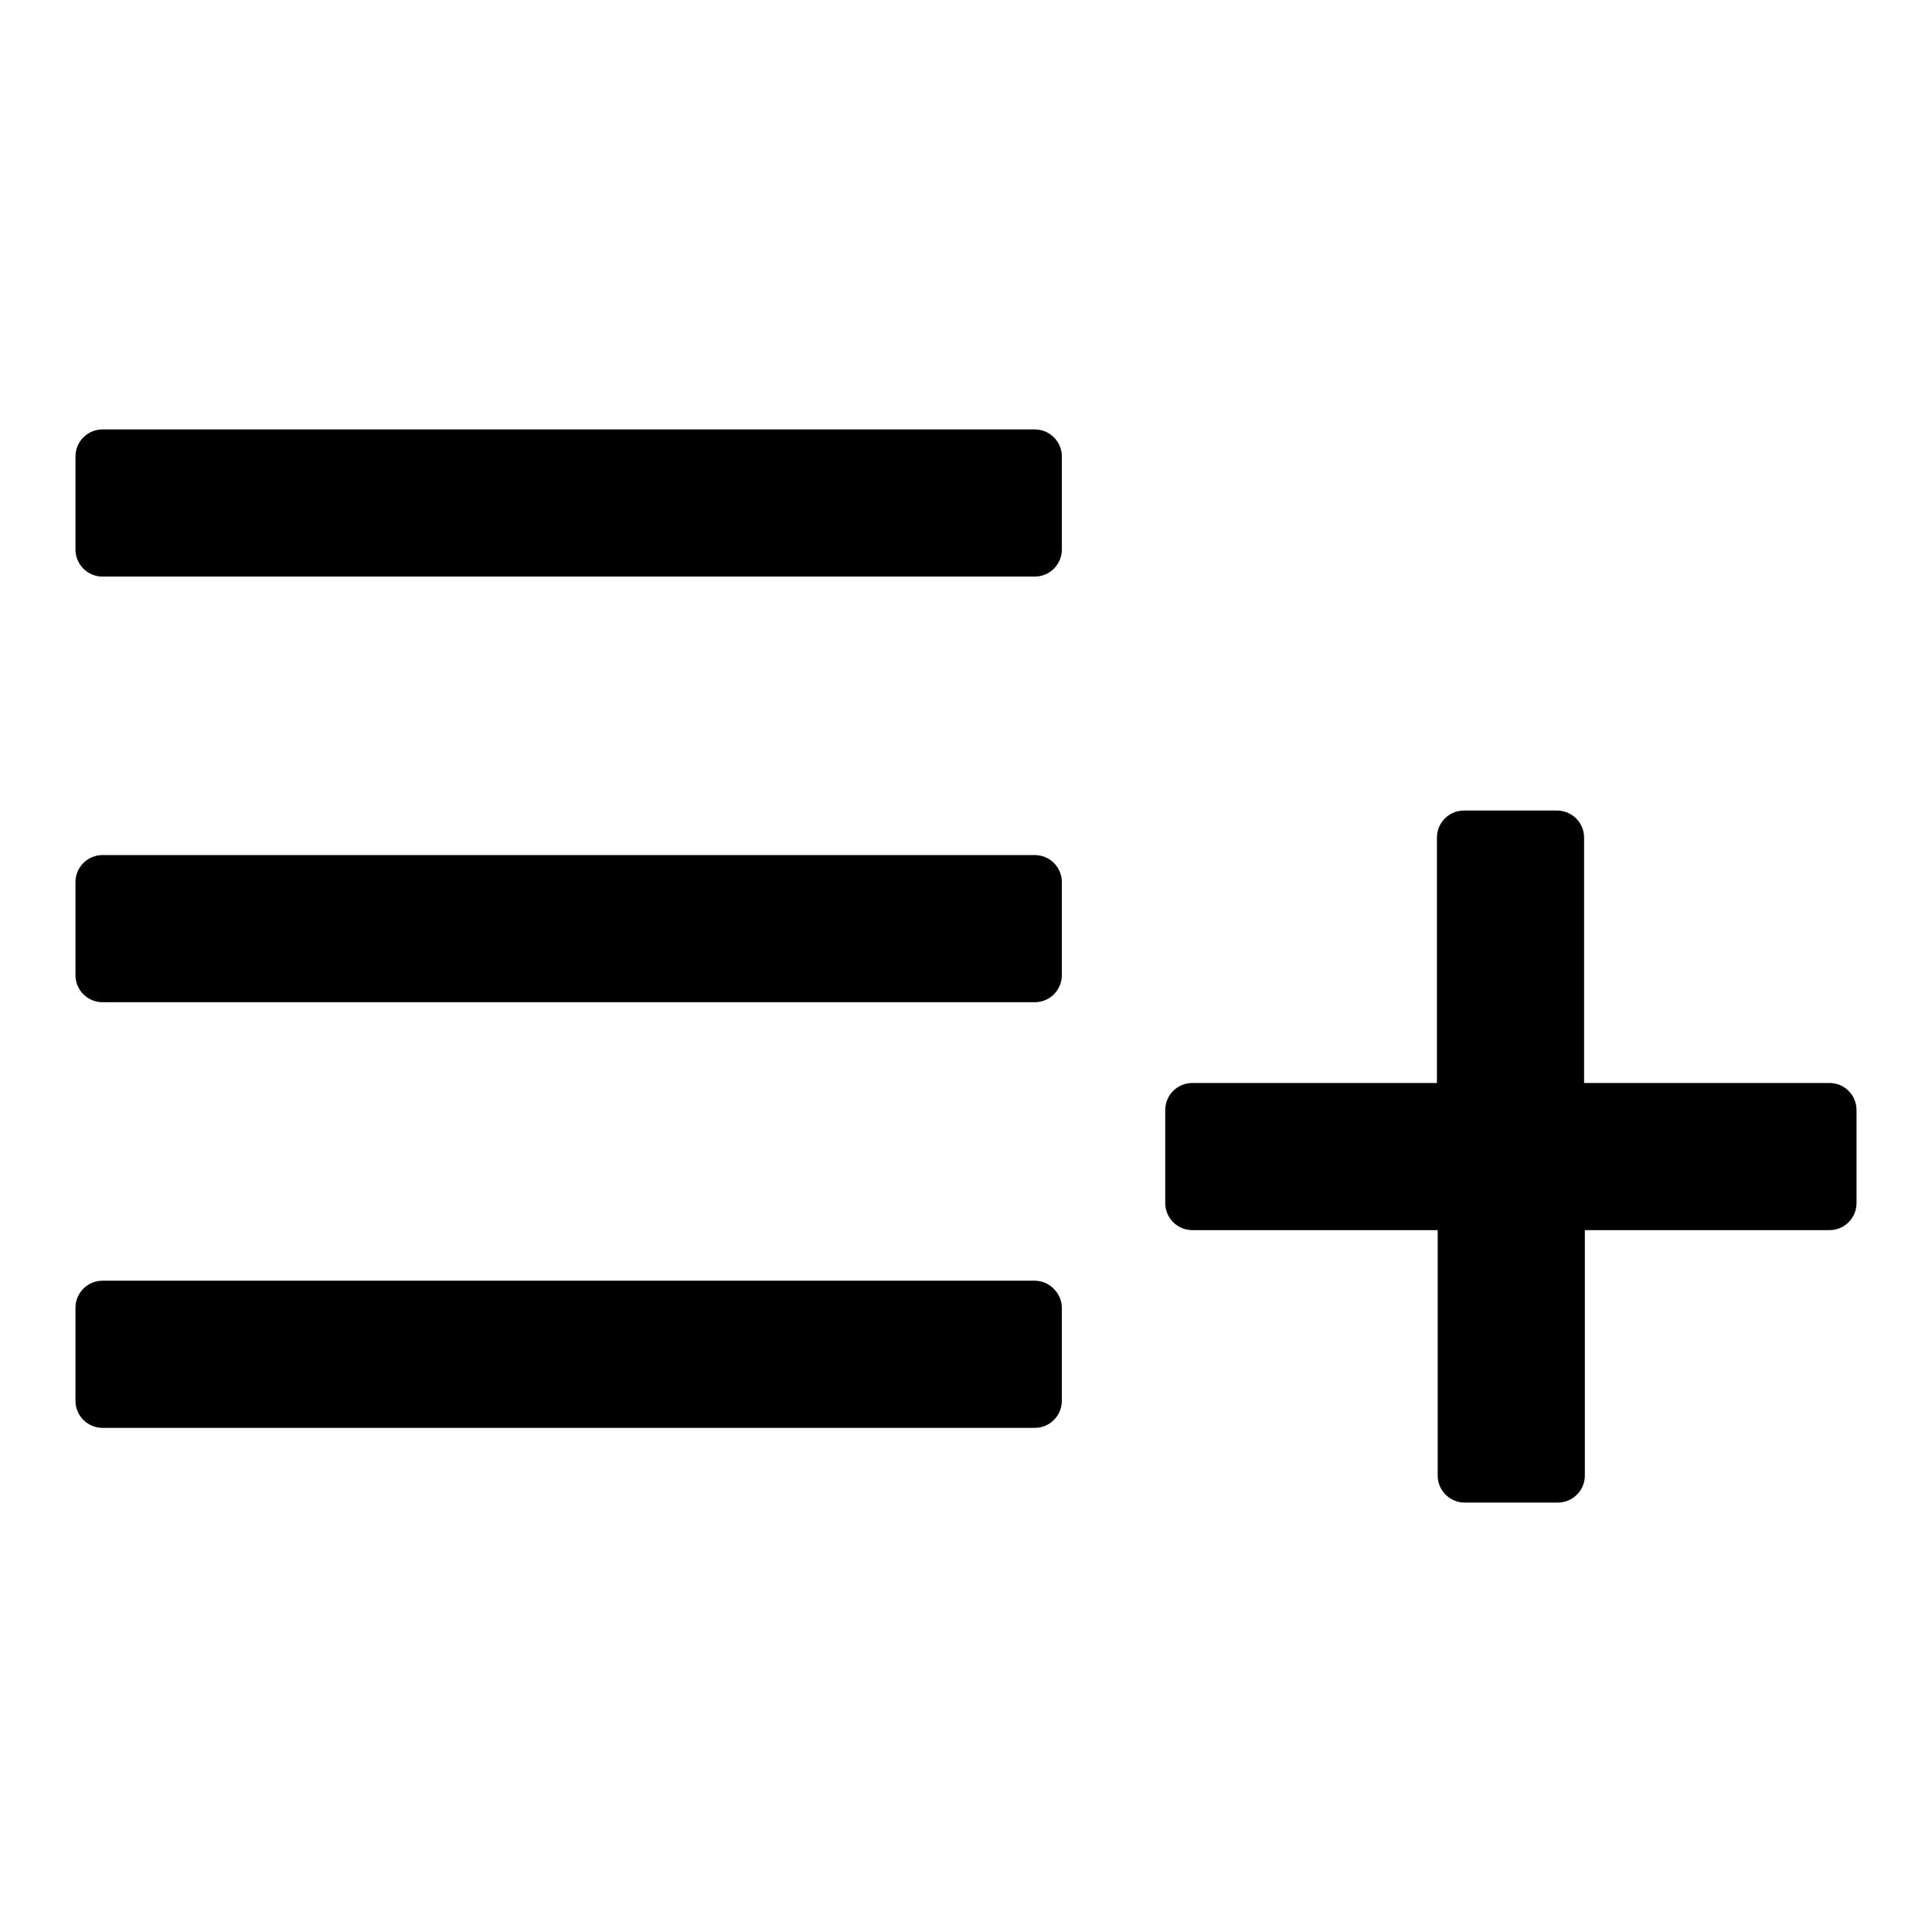
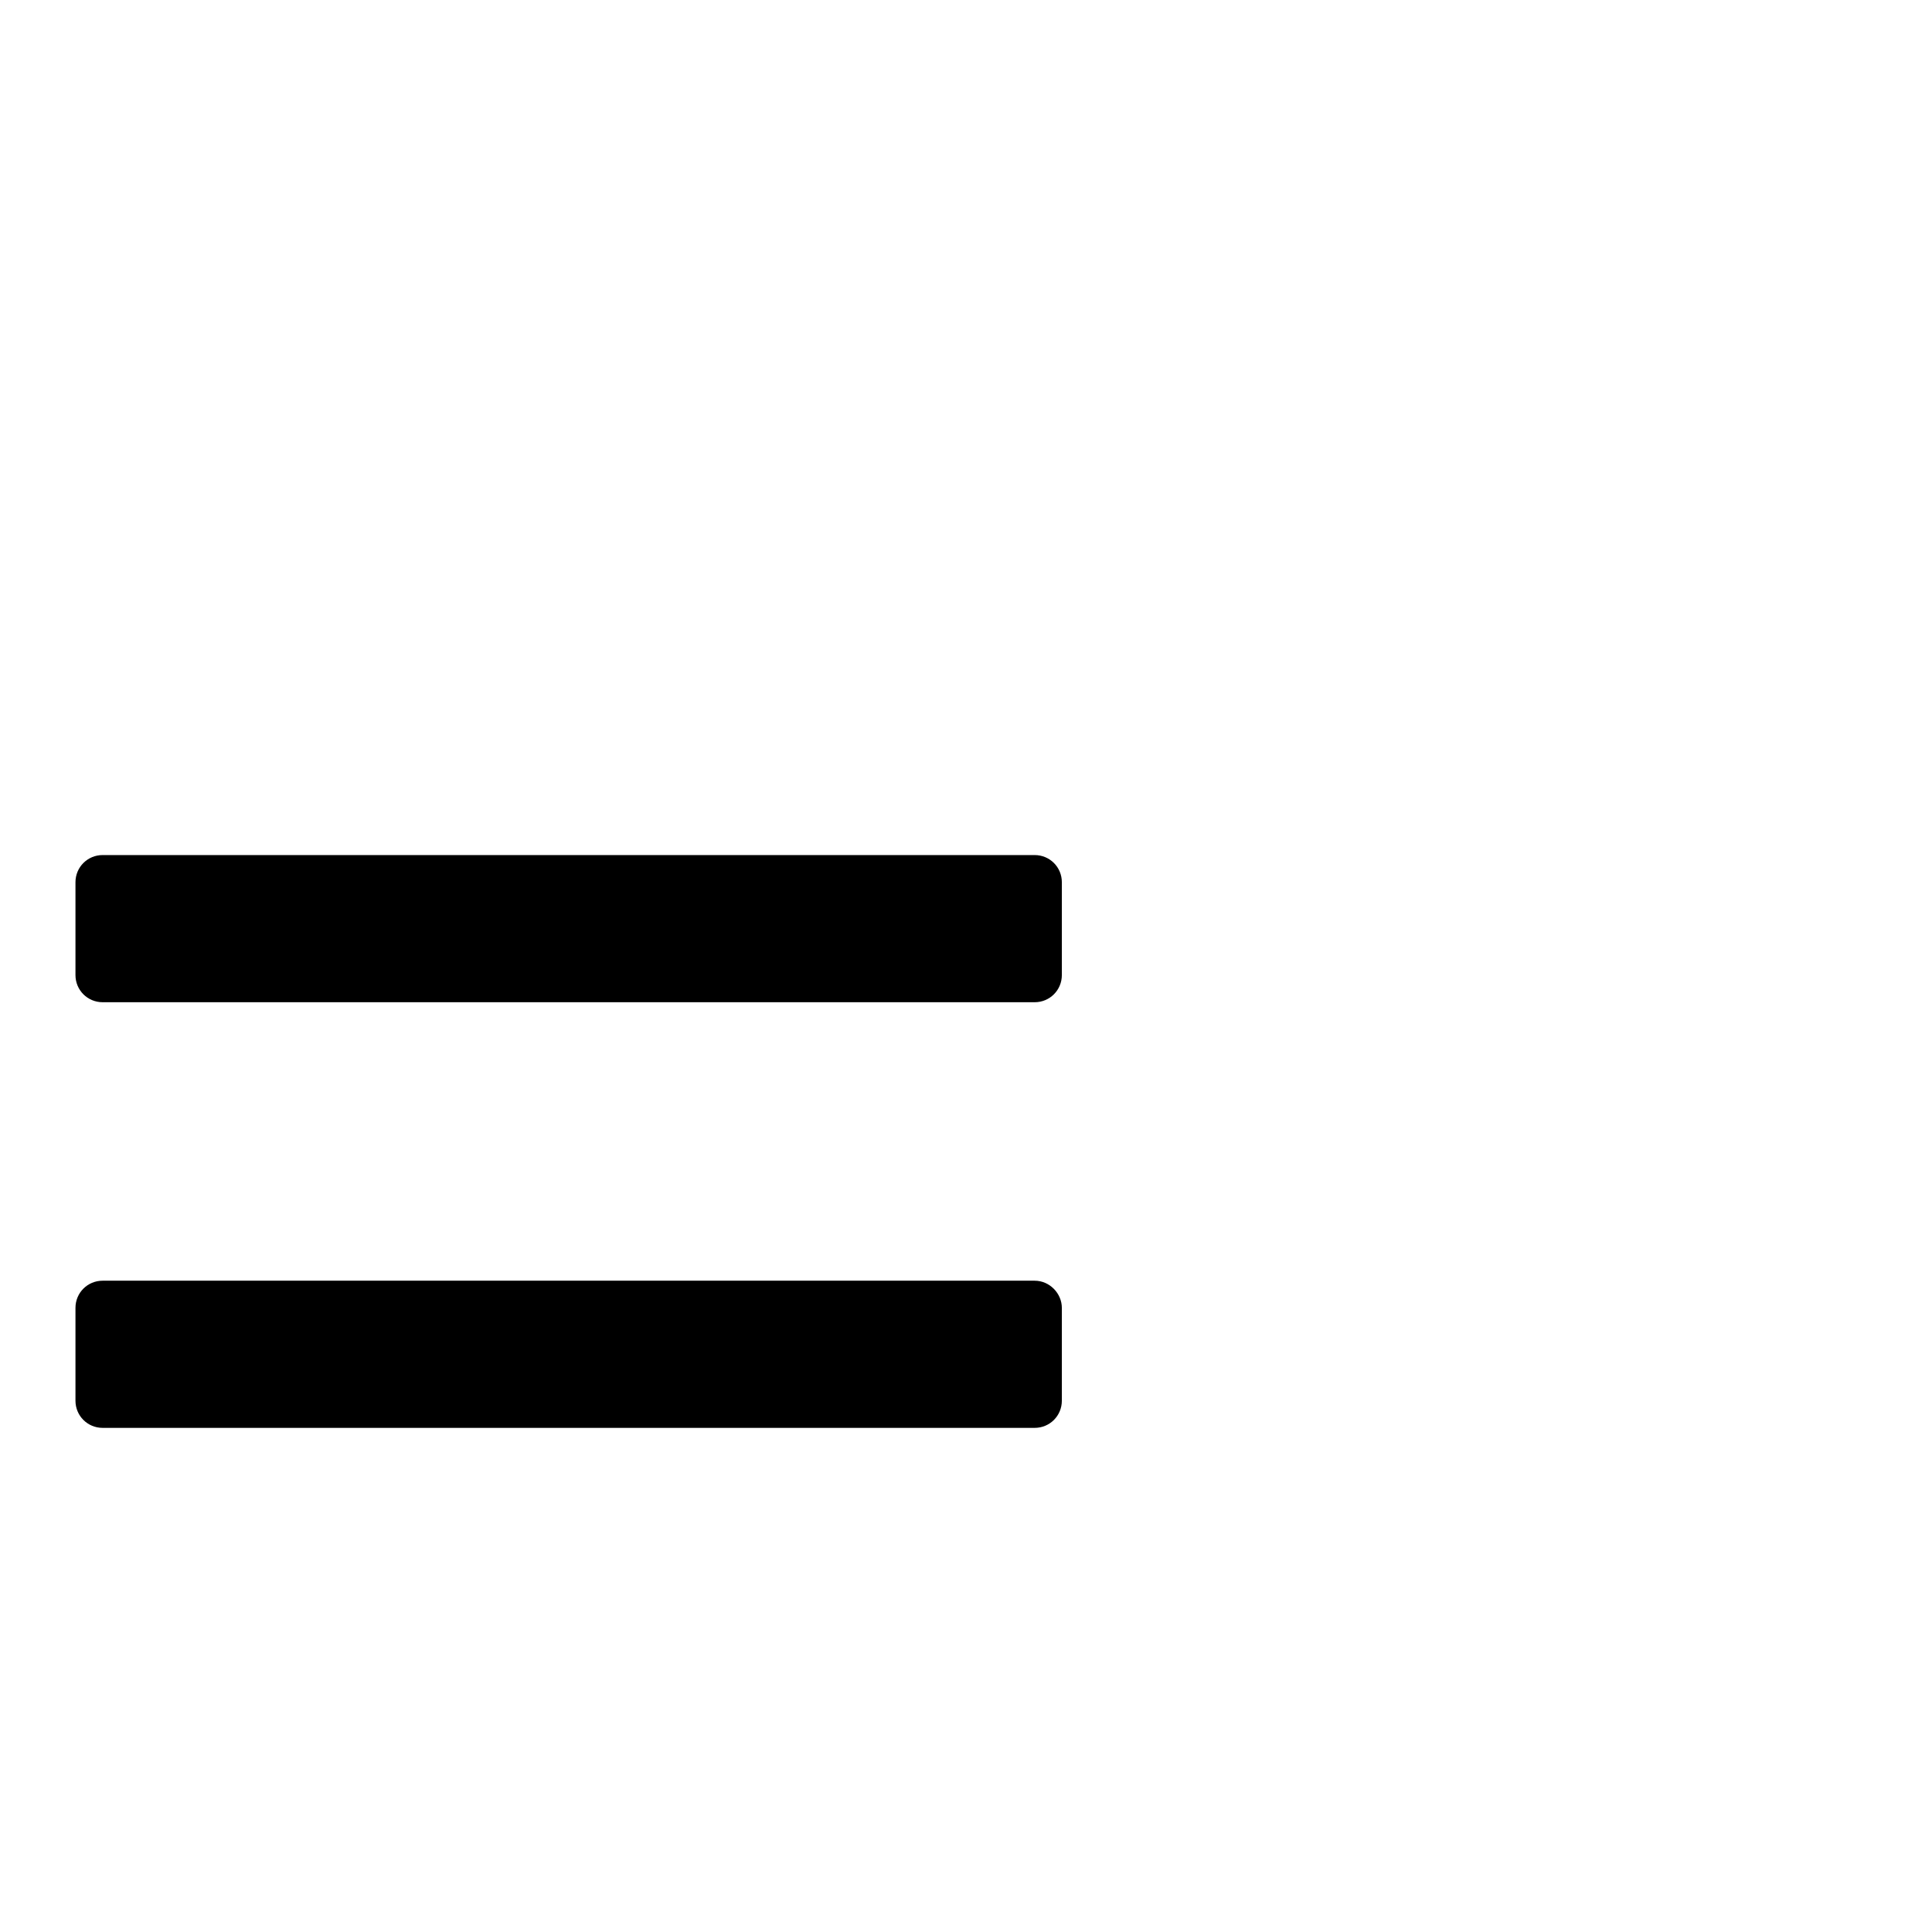
<svg xmlns="http://www.w3.org/2000/svg" version="1.1" x="0px" y="0px" viewBox="0 0 256 256" enable-background="new 0 0 256 256" xml:space="preserve">
  <g>
    <g>
-       <path fill="#000000" d="M137.1,56.9H13.6c-2,0-3.6,1.6-3.6,3.6v12.3c0,2,1.6,3.6,3.6,3.6h123.5c2,0,3.6-1.6,3.6-3.6V60.5C140.7,58.5,139.1,56.9,137.1,56.9z" />
      <path fill="#000000" d="M137.1,169.7H13.6c-2,0-3.6,1.6-3.6,3.6v12.3c0,2,1.6,3.6,3.6,3.6h123.5c2,0,3.6-1.6,3.6-3.6v-12.3C140.7,171.4,139.1,169.7,137.1,169.7z" />
-       <path fill="#000000" d="M242.4,143.5h-32.5v-32.5c0-2-1.6-3.6-3.6-3.6H194c-2,0-3.6,1.6-3.6,3.6v32.5h-32.4c-2,0-3.6,1.6-3.6,3.6v12.3c0,2,1.6,3.6,3.6,3.6h32.5v32.5c0,2,1.6,3.6,3.6,3.6h12.3c2,0,3.6-1.6,3.6-3.6v-32.5h32.4c2,0,3.6-1.6,3.6-3.6v-12.3C246,145.1,244.4,143.5,242.4,143.5z" />
      <path fill="#000000" d="M137.1,113.3H13.6c-2,0-3.6,1.6-3.6,3.6v12.3c0,2,1.6,3.6,3.6,3.6h123.5c2,0,3.6-1.6,3.6-3.6v-12.3C140.7,114.9,139.1,113.3,137.1,113.3z" />
    </g>
  </g>
</svg>